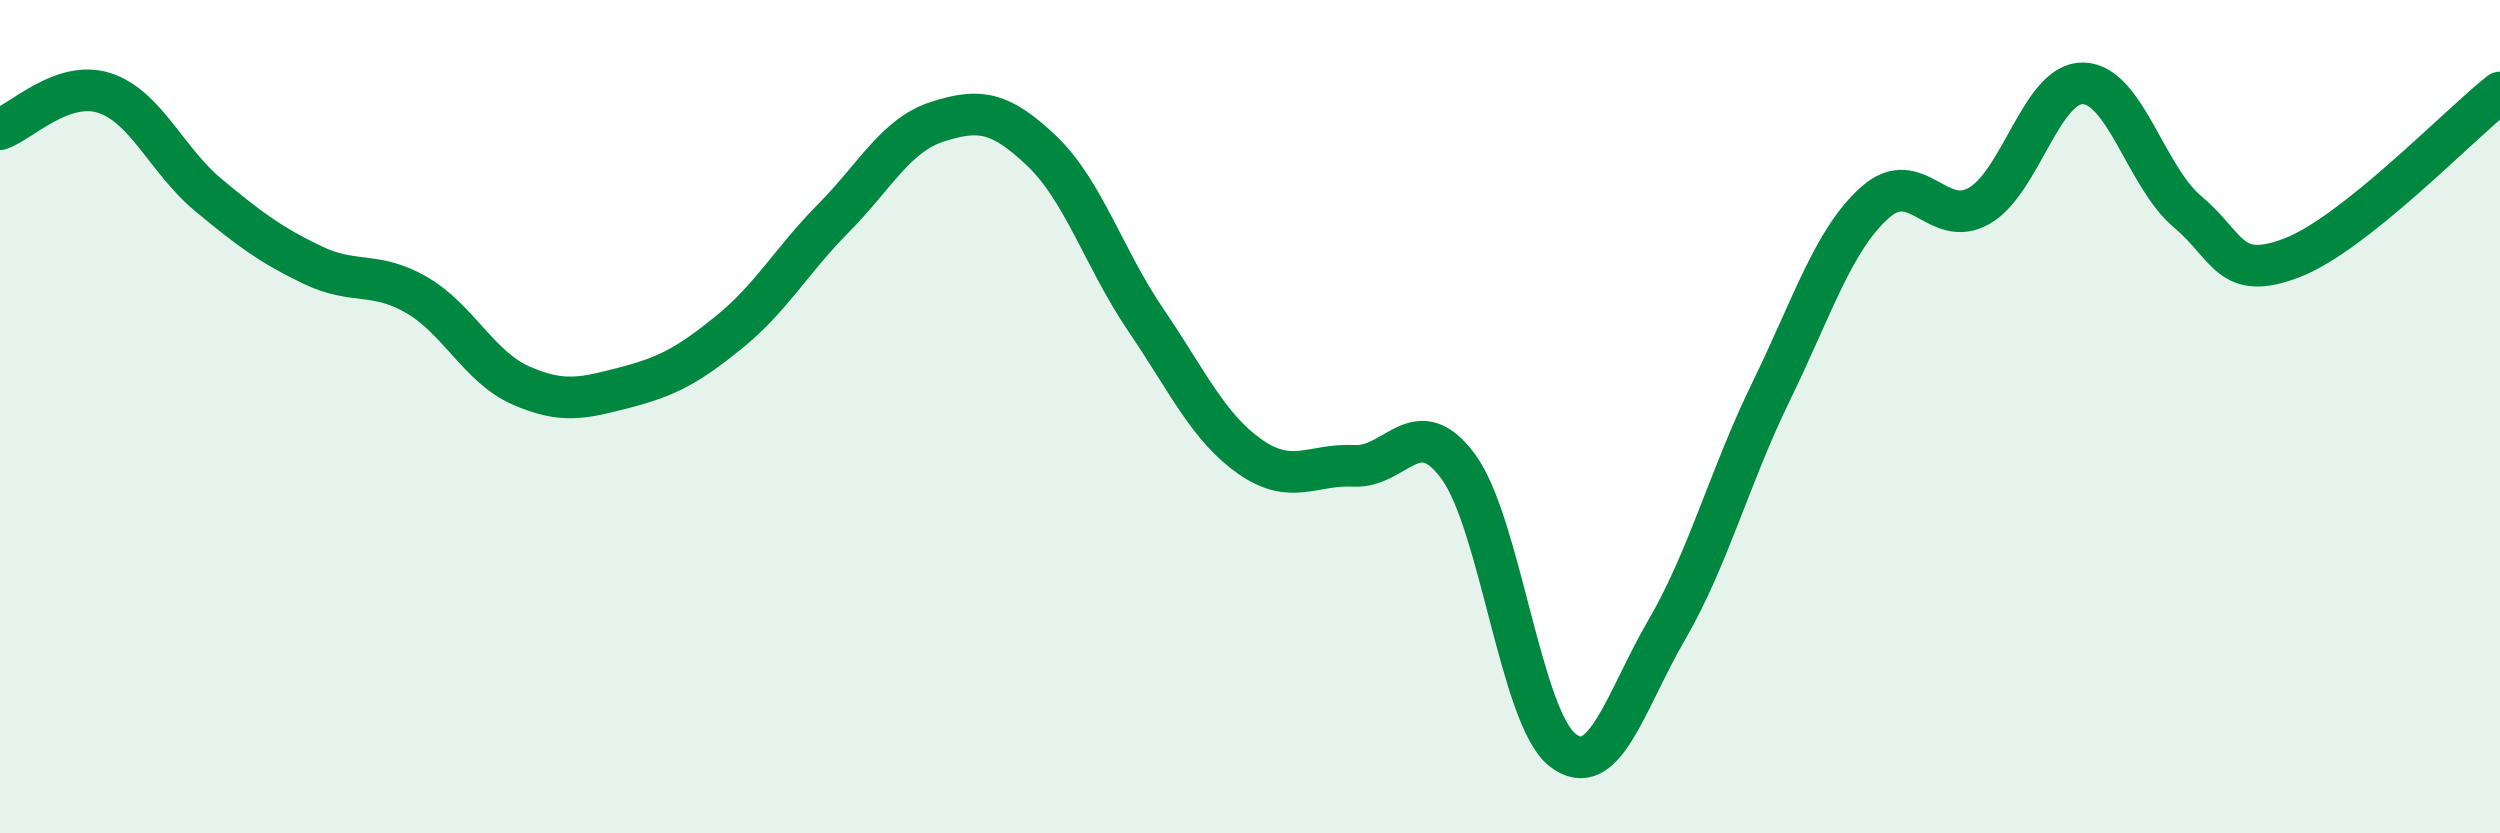
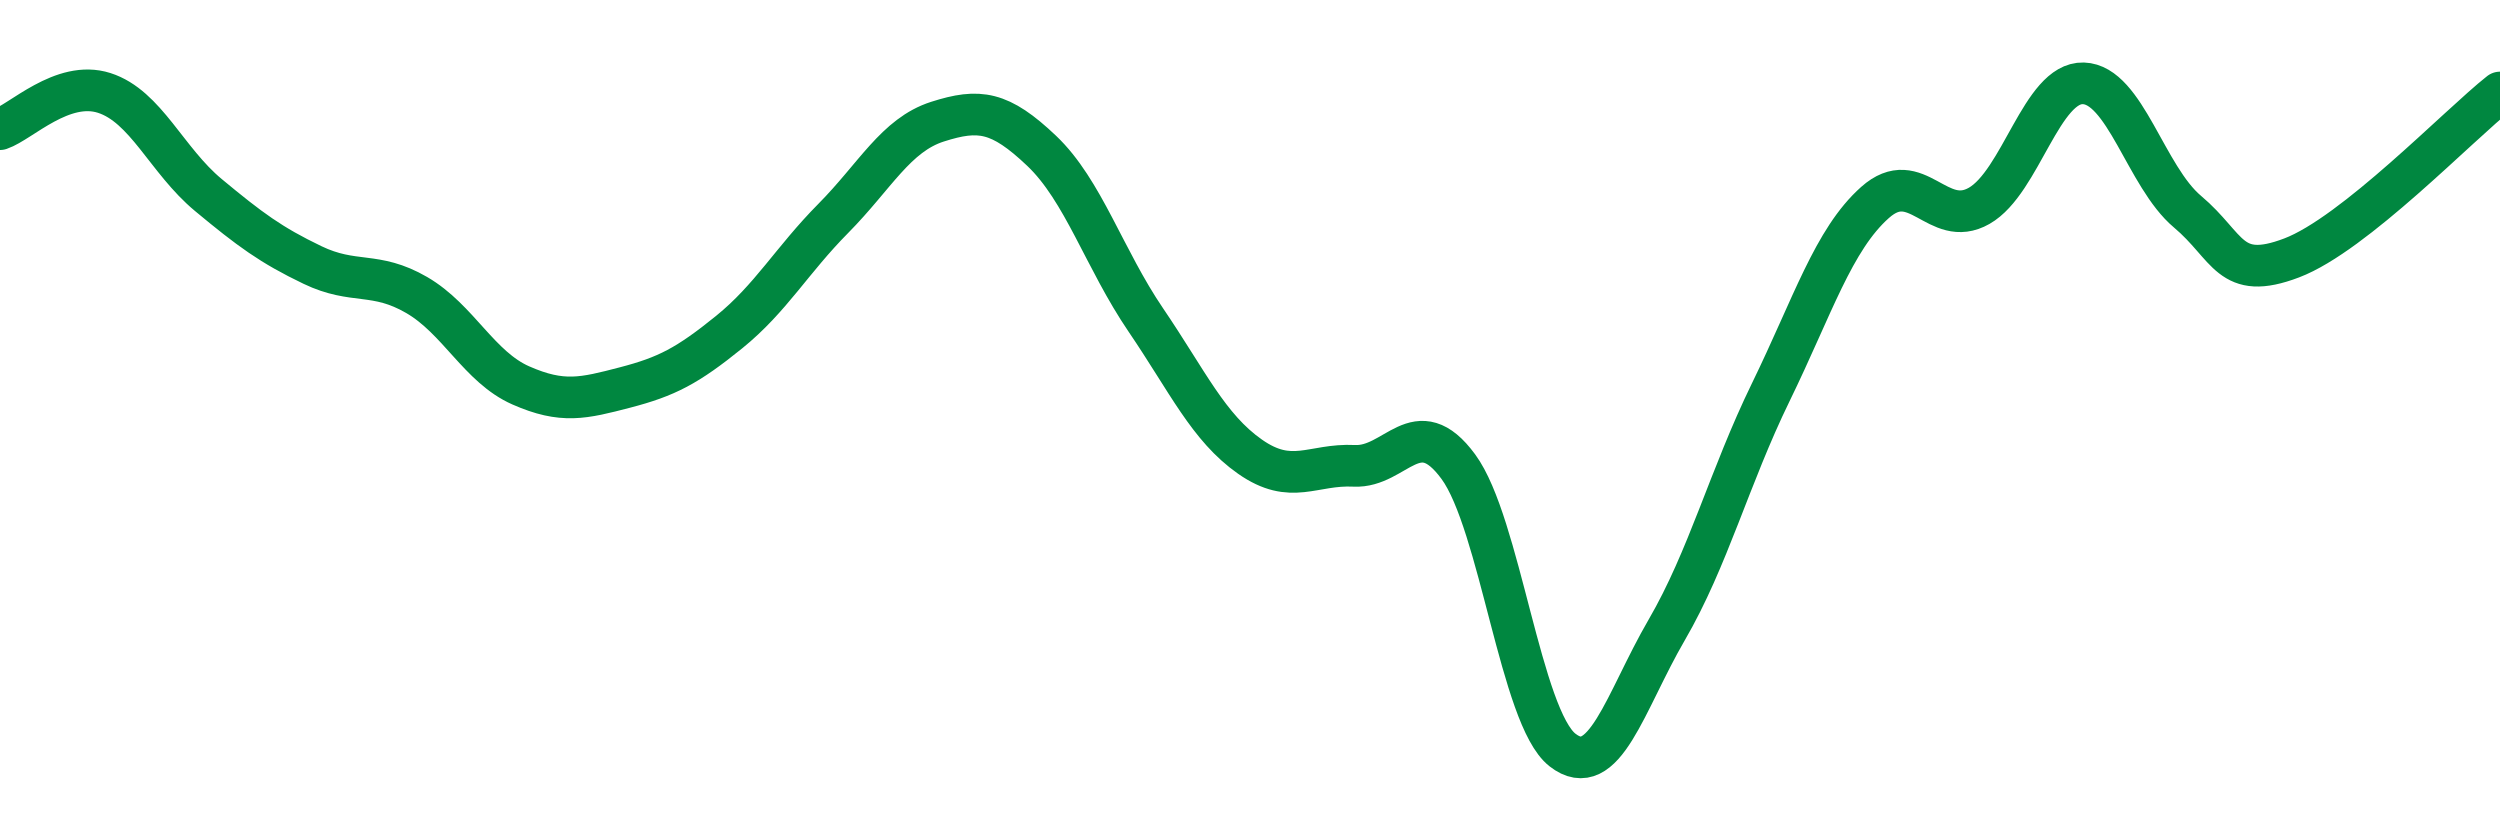
<svg xmlns="http://www.w3.org/2000/svg" width="60" height="20" viewBox="0 0 60 20">
-   <path d="M 0,3.1 C 0.5,2.93 1.5,1.91 2.5,2.23 C 3.5,2.55 4,3.85 5,4.68 C 6,5.51 6.5,5.88 7.5,6.36 C 8.5,6.84 9,6.5 10,7.08 C 11,7.66 11.5,8.81 12.5,9.25 C 13.5,9.69 14,9.56 15,9.3 C 16,9.04 16.5,8.78 17.5,7.97 C 18.5,7.16 19,6.25 20,5.24 C 21,4.23 21.5,3.24 22.5,2.92 C 23.5,2.6 24,2.67 25,3.62 C 26,4.57 26.5,6.21 27.5,7.68 C 28.5,9.15 29,10.26 30,10.96 C 31,11.66 31.5,11.13 32.5,11.18 C 33.5,11.23 34,9.84 35,11.2 C 36,12.56 36.5,17.22 37.5,18 C 38.5,18.78 39,16.84 40,15.12 C 41,13.4 41.5,11.46 42.5,9.41 C 43.5,7.36 44,5.75 45,4.86 C 46,3.97 46.5,5.51 47.5,4.94 C 48.5,4.37 49,1.97 50,2 C 51,2.03 51.5,4.24 52.5,5.08 C 53.5,5.92 53.5,6.76 55,6.19 C 56.5,5.62 59,3.01 60,2.22L60 20L0 20Z" fill="#008740" opacity="0.1" stroke-linecap="round" stroke-linejoin="round" />
  <path d="M 0,3.1 C 0.5,2.93 1.5,1.91 2.5,2.23 C 3.5,2.55 4,3.85 5,4.68 C 6,5.51 6.5,5.88 7.5,6.36 C 8.5,6.84 9,6.5 10,7.08 C 11,7.66 11.5,8.81 12.5,9.25 C 13.5,9.69 14,9.56 15,9.3 C 16,9.04 16.5,8.78 17.5,7.97 C 18.5,7.16 19,6.25 20,5.24 C 21,4.23 21.5,3.24 22.5,2.92 C 23.5,2.6 24,2.67 25,3.62 C 26,4.57 26.5,6.21 27.5,7.68 C 28.5,9.15 29,10.26 30,10.96 C 31,11.66 31.5,11.13 32.5,11.18 C 33.5,11.23 34,9.84 35,11.2 C 36,12.56 36.5,17.22 37.5,18 C 38.5,18.78 39,16.84 40,15.12 C 41,13.4 41.5,11.46 42.5,9.41 C 43.5,7.36 44,5.75 45,4.86 C 46,3.97 46.5,5.51 47.5,4.94 C 48.5,4.37 49,1.97 50,2 C 51,2.03 51.5,4.24 52.5,5.08 C 53.5,5.92 53.5,6.76 55,6.19 C 56.5,5.62 59,3.01 60,2.22" stroke="#008740" stroke-width="1" fill="none" stroke-linecap="round" stroke-linejoin="round" />
</svg>